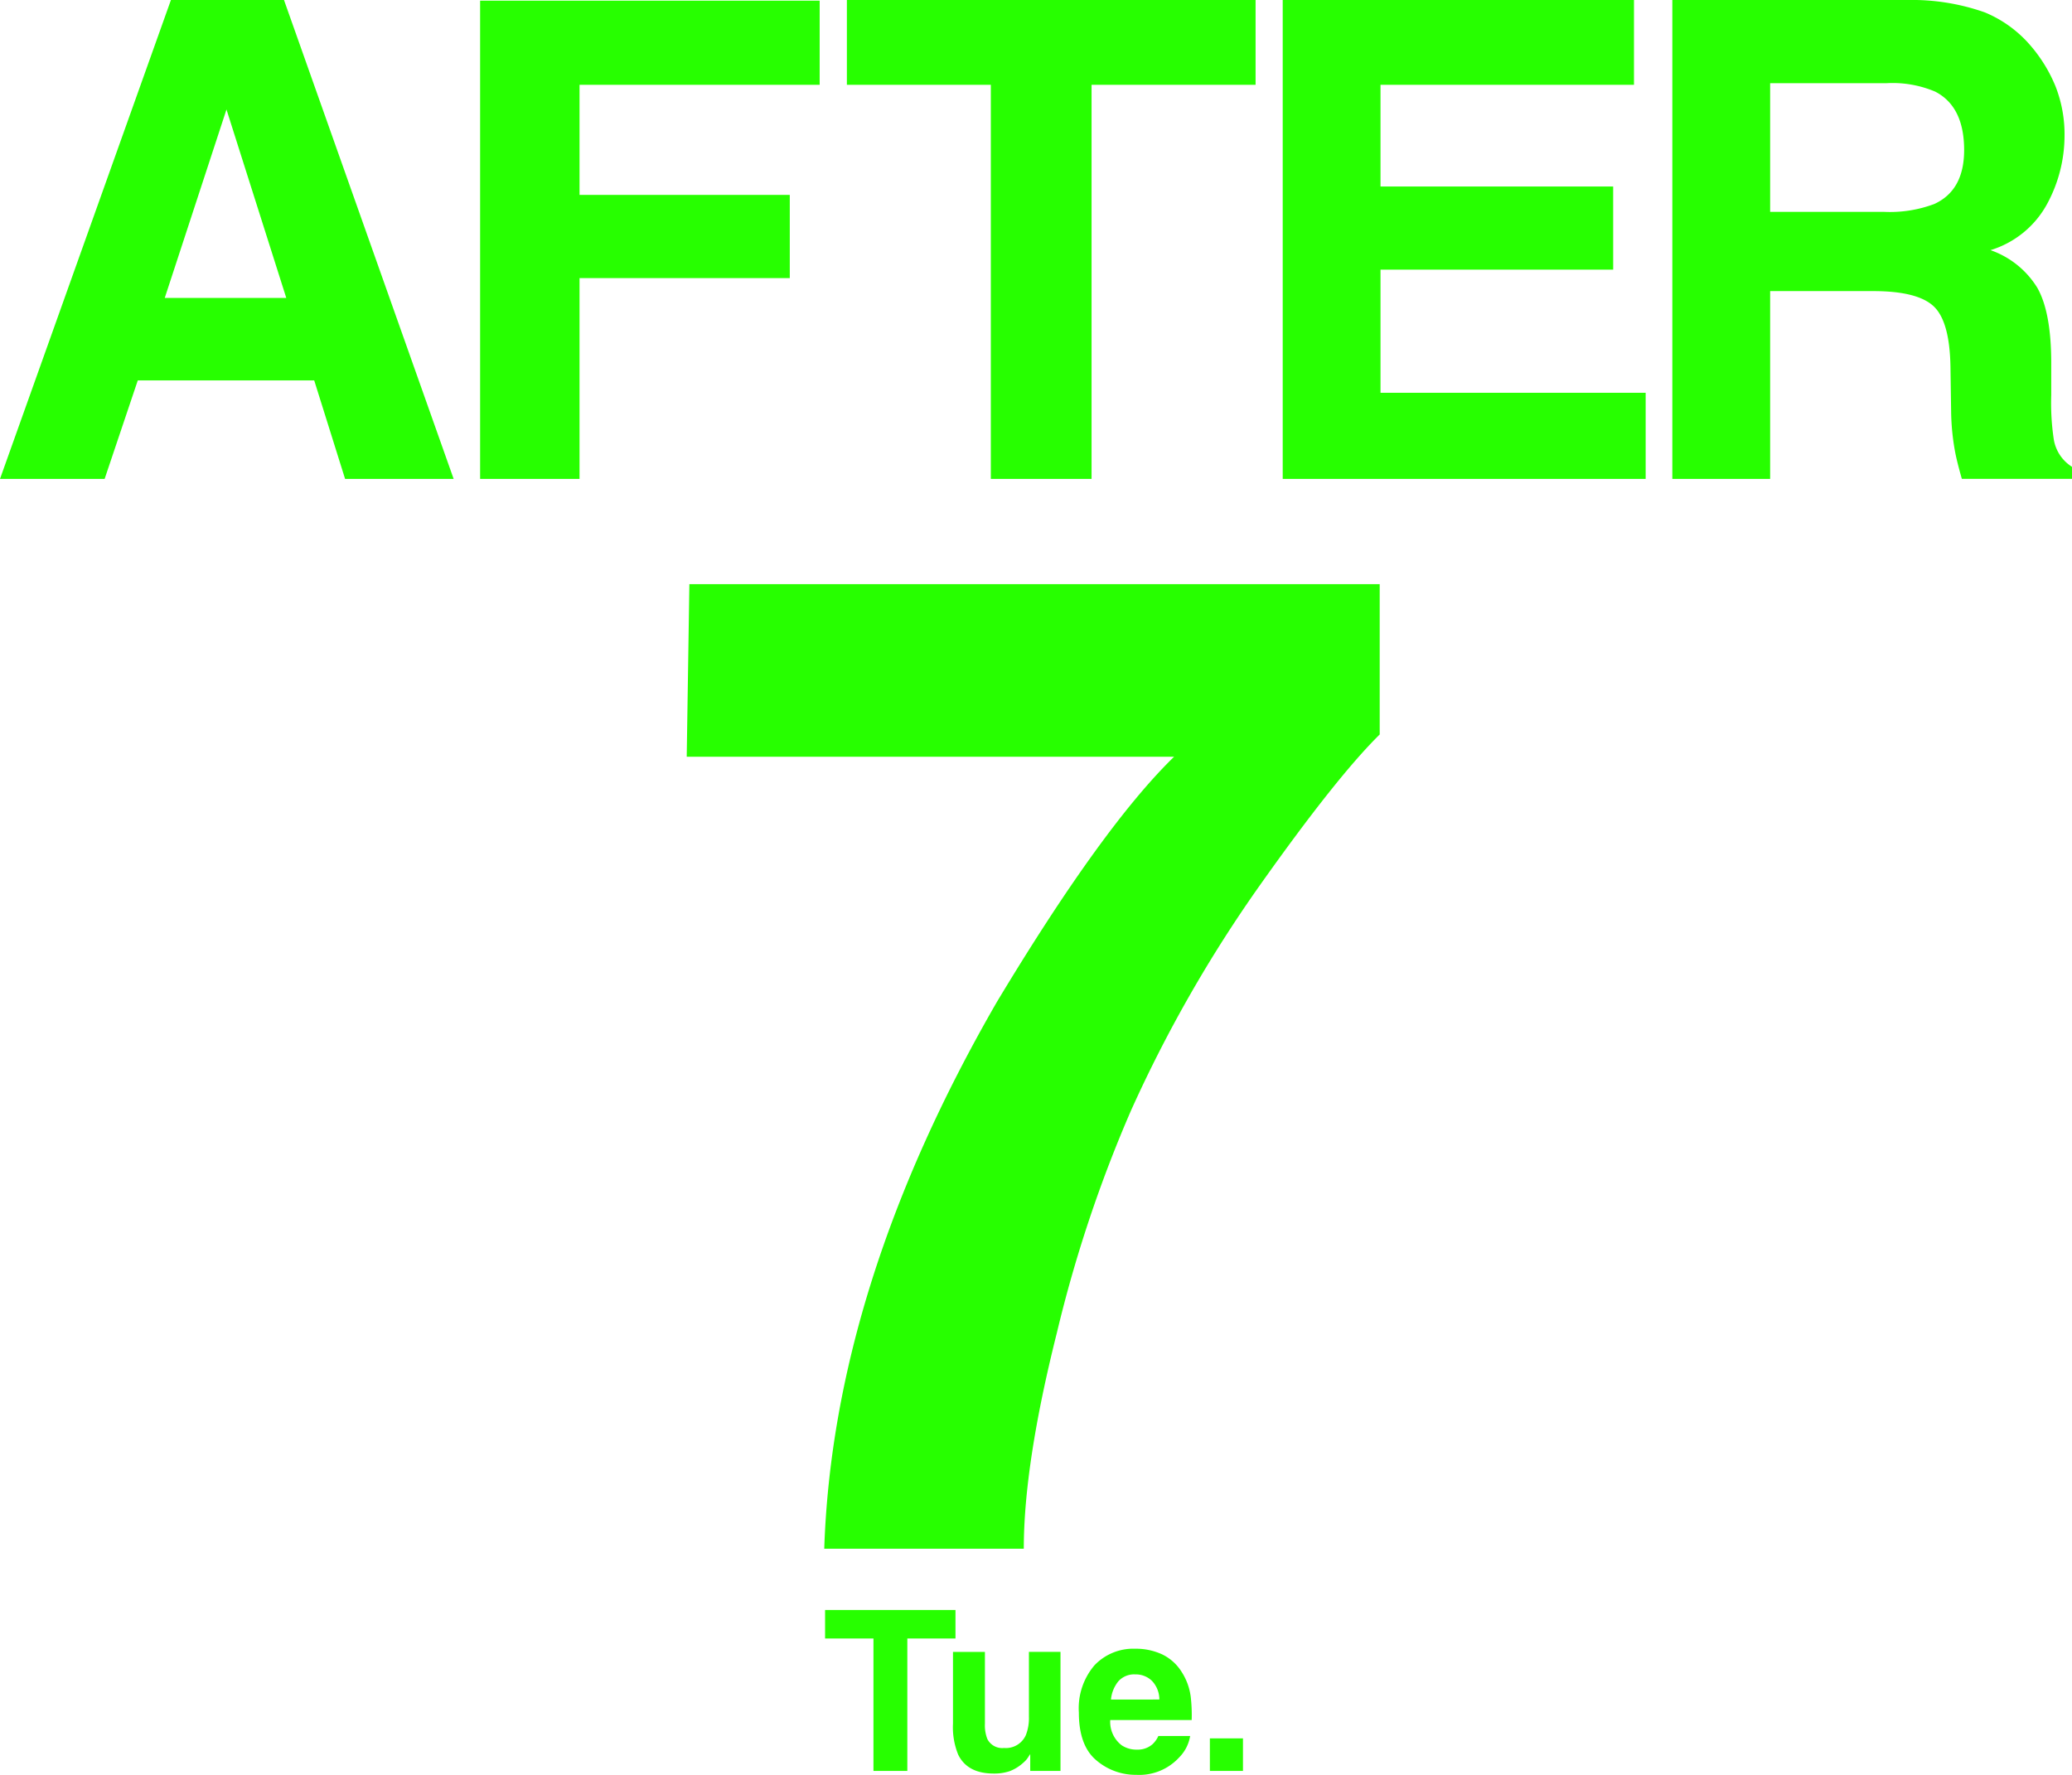
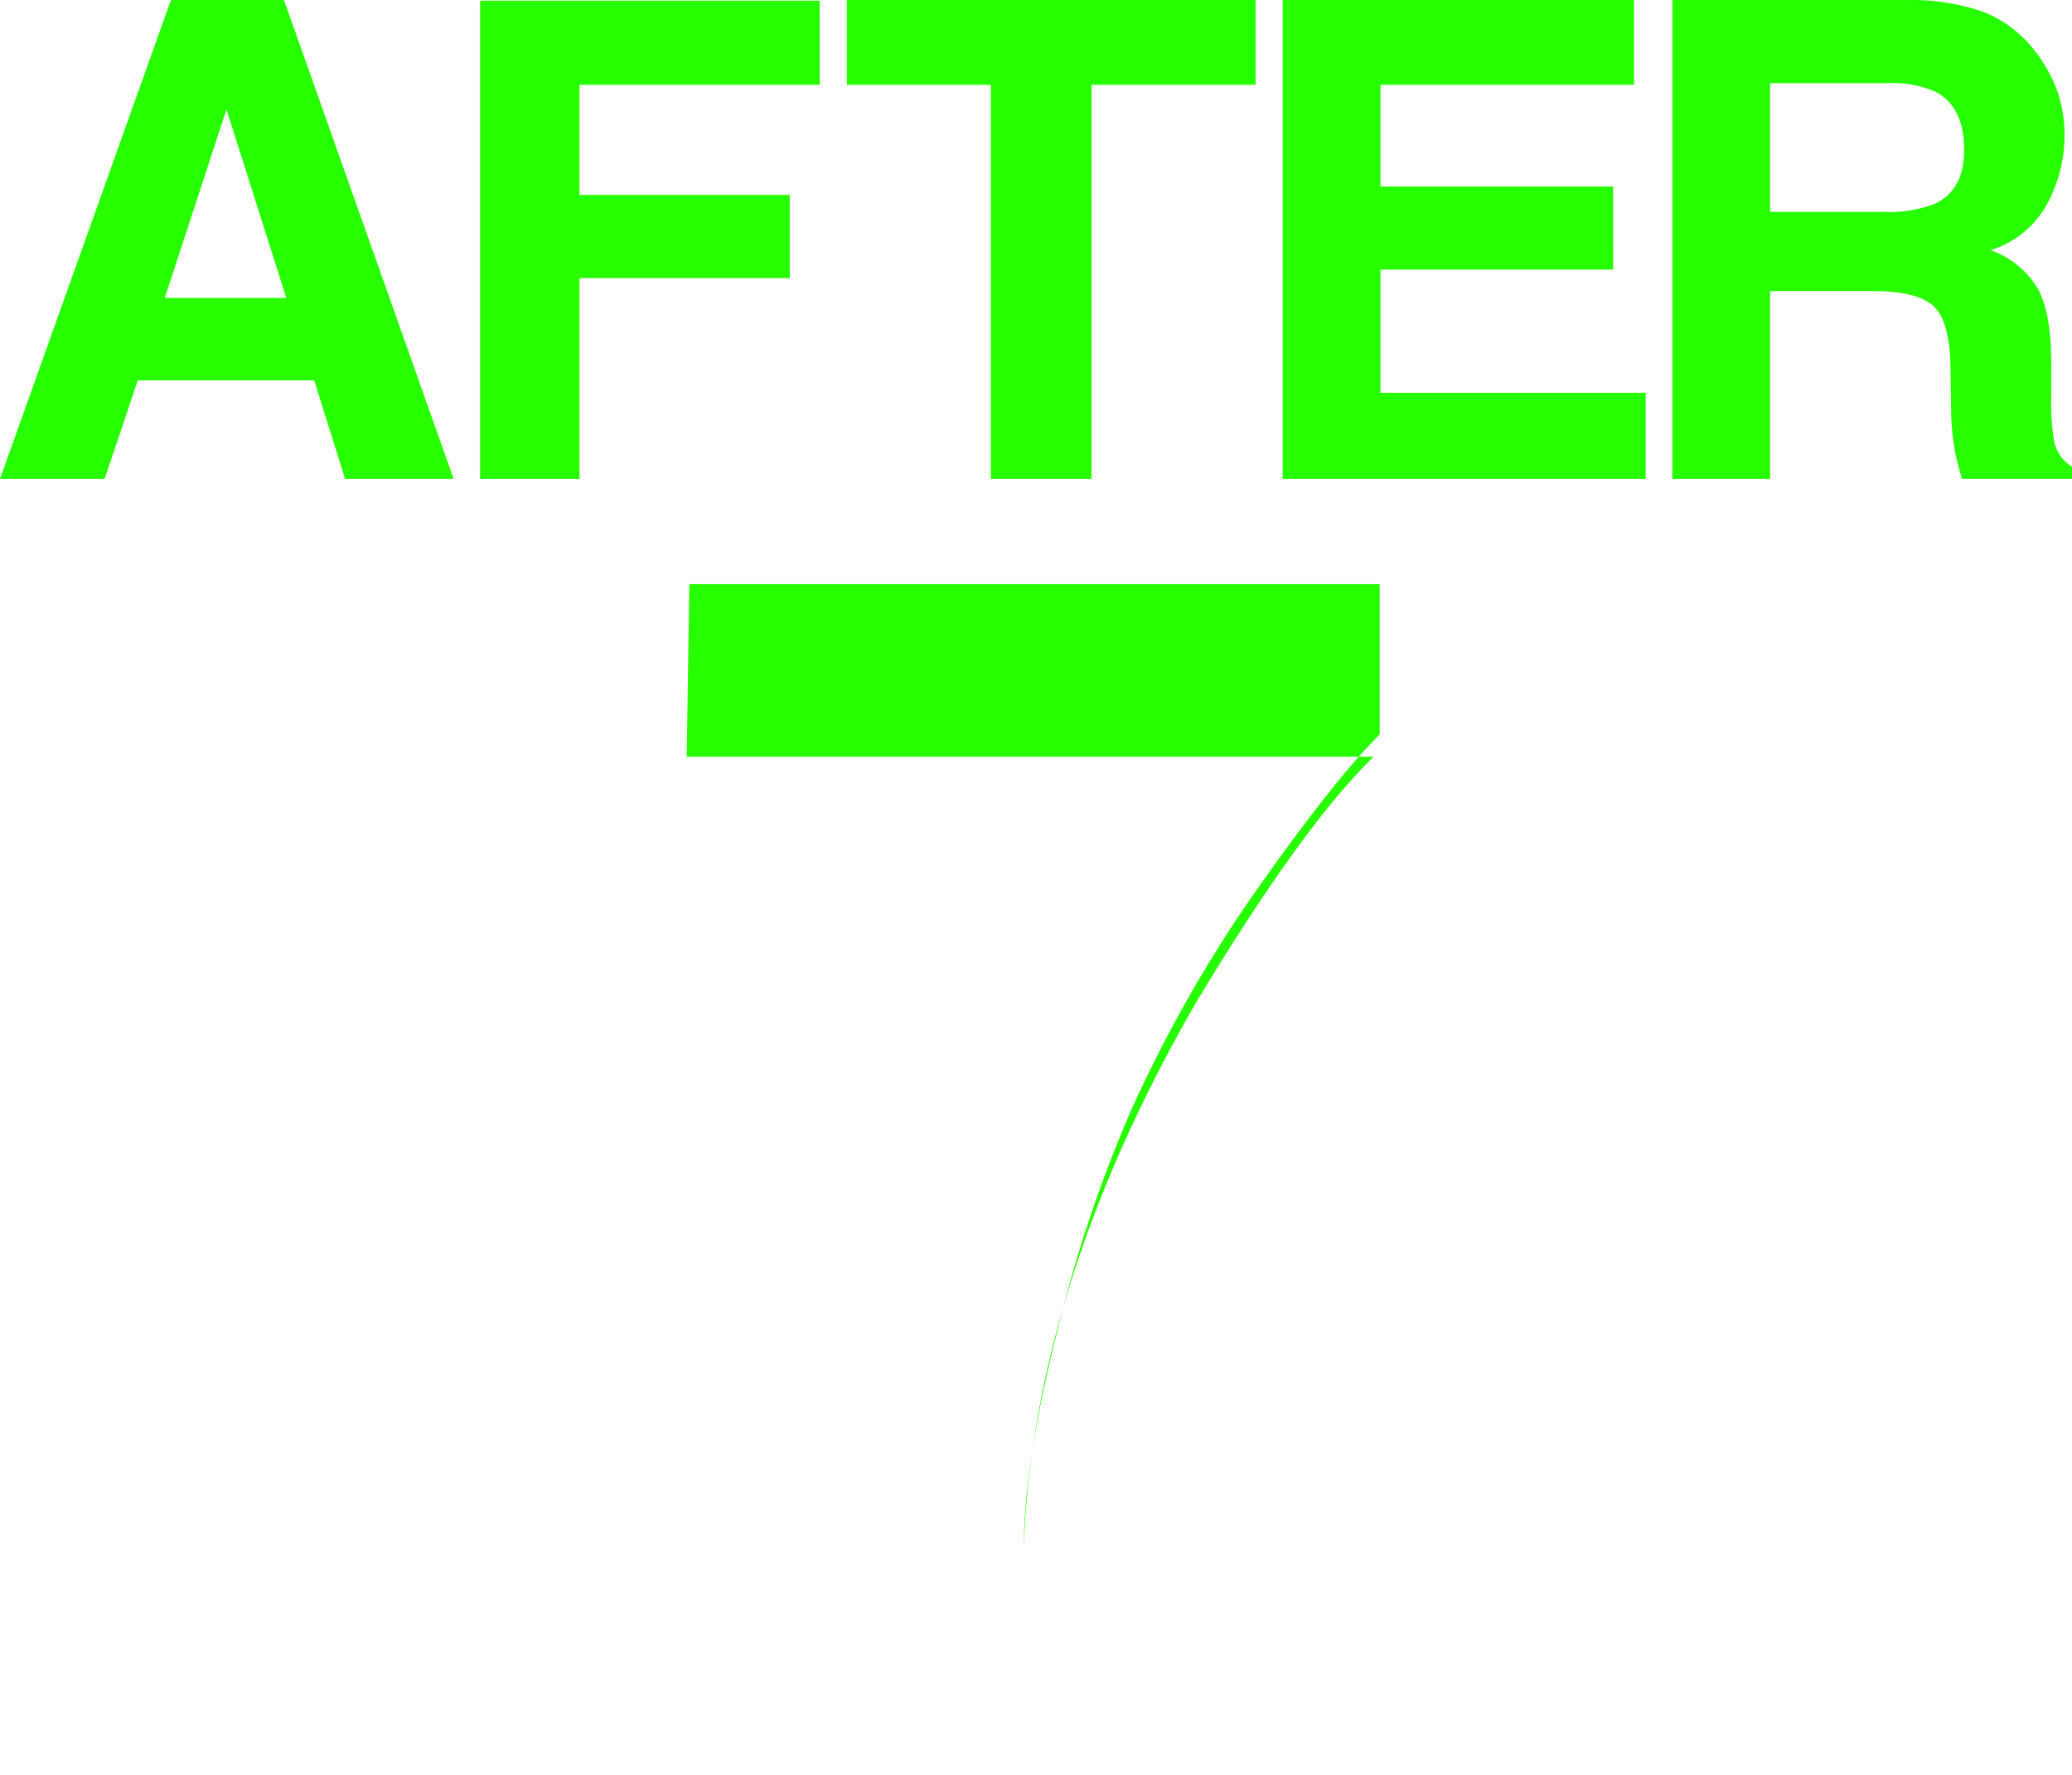
<svg xmlns="http://www.w3.org/2000/svg" width="240.987" height="206.464" viewBox="0 0 240.987 206.464">
  <g id="グループ_11907" data-name="グループ 11907" transform="translate(-3925 -2096.092)">
    <path id="パス_6938" data-name="パス 6938" d="M48.783-302.654H28.262L24.407-291.2H12.238l19.879-55.706H45.269L65-291.2H52.374Zm-3.25-9.6-6.954-21.92L31.4-312.253Zm62.037-24.792H79.642v12.812h24.452v9.675H79.642V-291.2H68.078v-55.63h39.493Zm50.7-9.864v9.864H139.194V-291.2H127.478v-45.842H110.736v-9.864Zm41.592,31.368H172.8v14.323H203.64V-291.2H161.426v-55.706H202.28v9.864H172.8v11.829h27.059Zm30.274,2.494H218.117V-291.2H206.741v-55.706h27.324a25.456,25.456,0,0,1,9.013,1.436,14.081,14.081,0,0,1,5.348,3.893,17.247,17.247,0,0,1,2.872,4.686,15.274,15.274,0,0,1,1.058,5.858,16.69,16.69,0,0,1-2,7.8,11.2,11.2,0,0,1-6.614,5.423,10.4,10.4,0,0,1,5.461,4.4q1.606,2.853,1.606,8.711v3.741a28.618,28.618,0,0,0,.3,5.178,4.65,4.65,0,0,0,2.116,3.174v1.4H240.414q-.529-1.852-.756-2.986a27.437,27.437,0,0,1-.491-4.8l-.076-5.177q-.076-5.329-1.946-7.1T230.135-313.046Zm7.067-10.128q3.477-1.587,3.477-6.273,0-5.064-3.364-6.8a12.713,12.713,0,0,0-5.669-.982h-13.53v14.966h13.189A14.7,14.7,0,0,0,237.2-323.175Z" transform="translate(3912.762 2443)" fill="#27ff00" />
-     <path id="パス_6939" data-name="パス 6939" d="M92.037-663.682a156.827,156.827,0,0,0-14.976,26.188,155.631,155.631,0,0,0-8.625,25.874q-3.842,15.289-3.842,25.09H41.386q1.019-30.579,20.072-63.588,12.31-20.465,20.621-28.54H25.391L25.7-698.73h80.289v17.485Q100.975-676.306,92.037-663.682Z" transform="translate(3979.479 2862.775)" fill="#27ff00" />
-     <path id="パス_6940" data-name="パス 6940" d="M17.776-116.6v3.315h-5.6v15.407H8.237v-15.407H2.61V-116.6Zm8.695,16.767q-.051.063-.254.381a2.551,2.551,0,0,1-.483.559,5.041,5.041,0,0,1-1.645,1.042,5.606,5.606,0,0,1-1.861.279q-3.074,0-4.141-2.21a8.457,8.457,0,0,1-.6-3.595v-8.345H21.2v8.345a4.368,4.368,0,0,0,.279,1.778,1.934,1.934,0,0,0,1.943,1.054,2.54,2.54,0,0,0,2.54-1.5,5.426,5.426,0,0,0,.356-2.147v-7.532H29.99v13.845H26.471Zm18.6-2.109a4.592,4.592,0,0,1-1.283,2.5,6.285,6.285,0,0,1-4.979,2.02,7.021,7.021,0,0,1-4.662-1.7q-2.02-1.7-2.02-5.538a7.7,7.7,0,0,1,1.823-5.513,6.232,6.232,0,0,1,4.731-1.918,7.256,7.256,0,0,1,3.112.648,5.452,5.452,0,0,1,2.286,2.045,6.977,6.977,0,0,1,1.054,2.858,18.457,18.457,0,0,1,.114,2.744H35.776a3.441,3.441,0,0,0,1.308,2.921,3.081,3.081,0,0,0,1.8.521,2.6,2.6,0,0,0,1.816-.635,3.016,3.016,0,0,0,.673-.953Zm-3.582-4.242a3.151,3.151,0,0,0-.87-2.178,2.7,2.7,0,0,0-1.937-.743,2.459,2.459,0,0,0-1.95.788,3.931,3.931,0,0,0-.87,2.134Zm5.875,4.522h3.849v3.785H47.366Z" transform="translate(4018.352 2399.972)" fill="#27ff00" />
+     <path id="パス_6939" data-name="パス 6939" d="M92.037-663.682a156.827,156.827,0,0,0-14.976,26.188,155.631,155.631,0,0,0-8.625,25.874q-3.842,15.289-3.842,25.09q1.019-30.579,20.072-63.588,12.31-20.465,20.621-28.54H25.391L25.7-698.73h80.289v17.485Q100.975-676.306,92.037-663.682Z" transform="translate(3979.479 2862.775)" fill="#27ff00" />
  </g>
</svg>